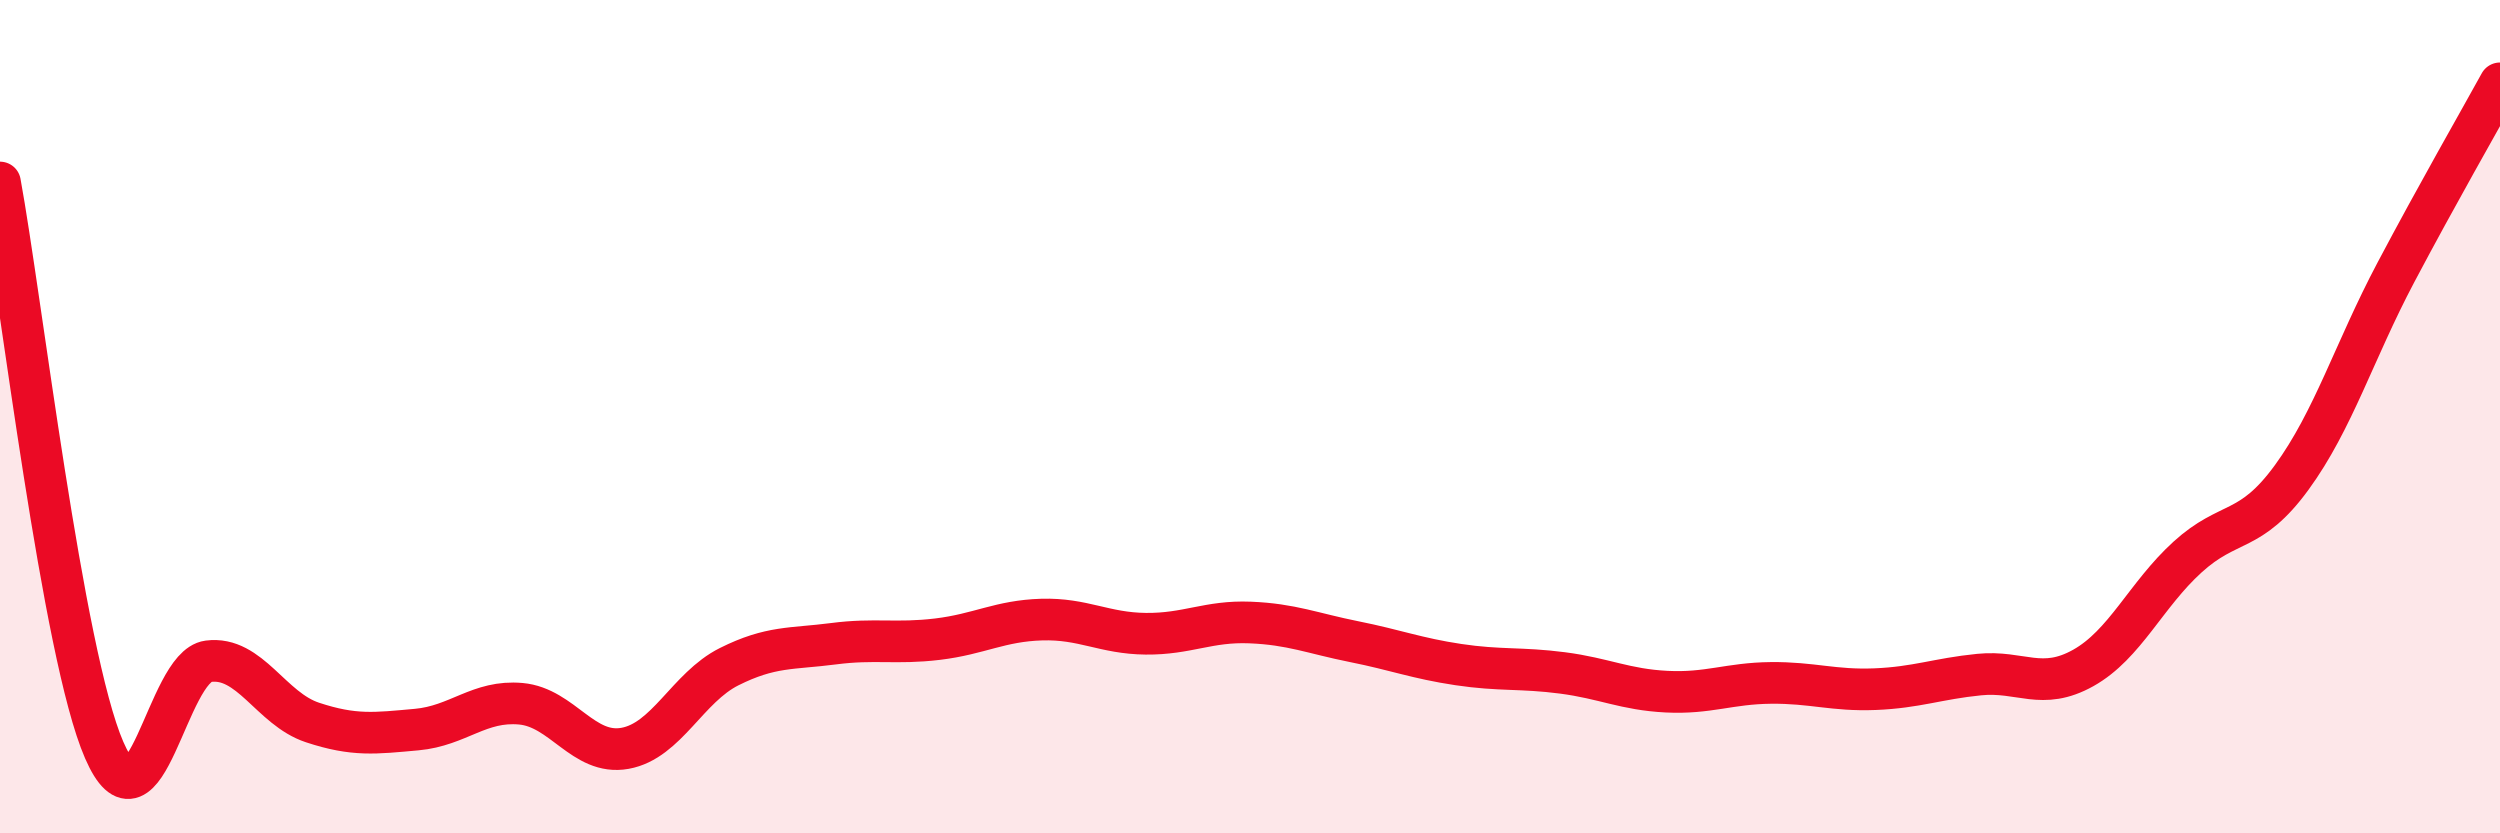
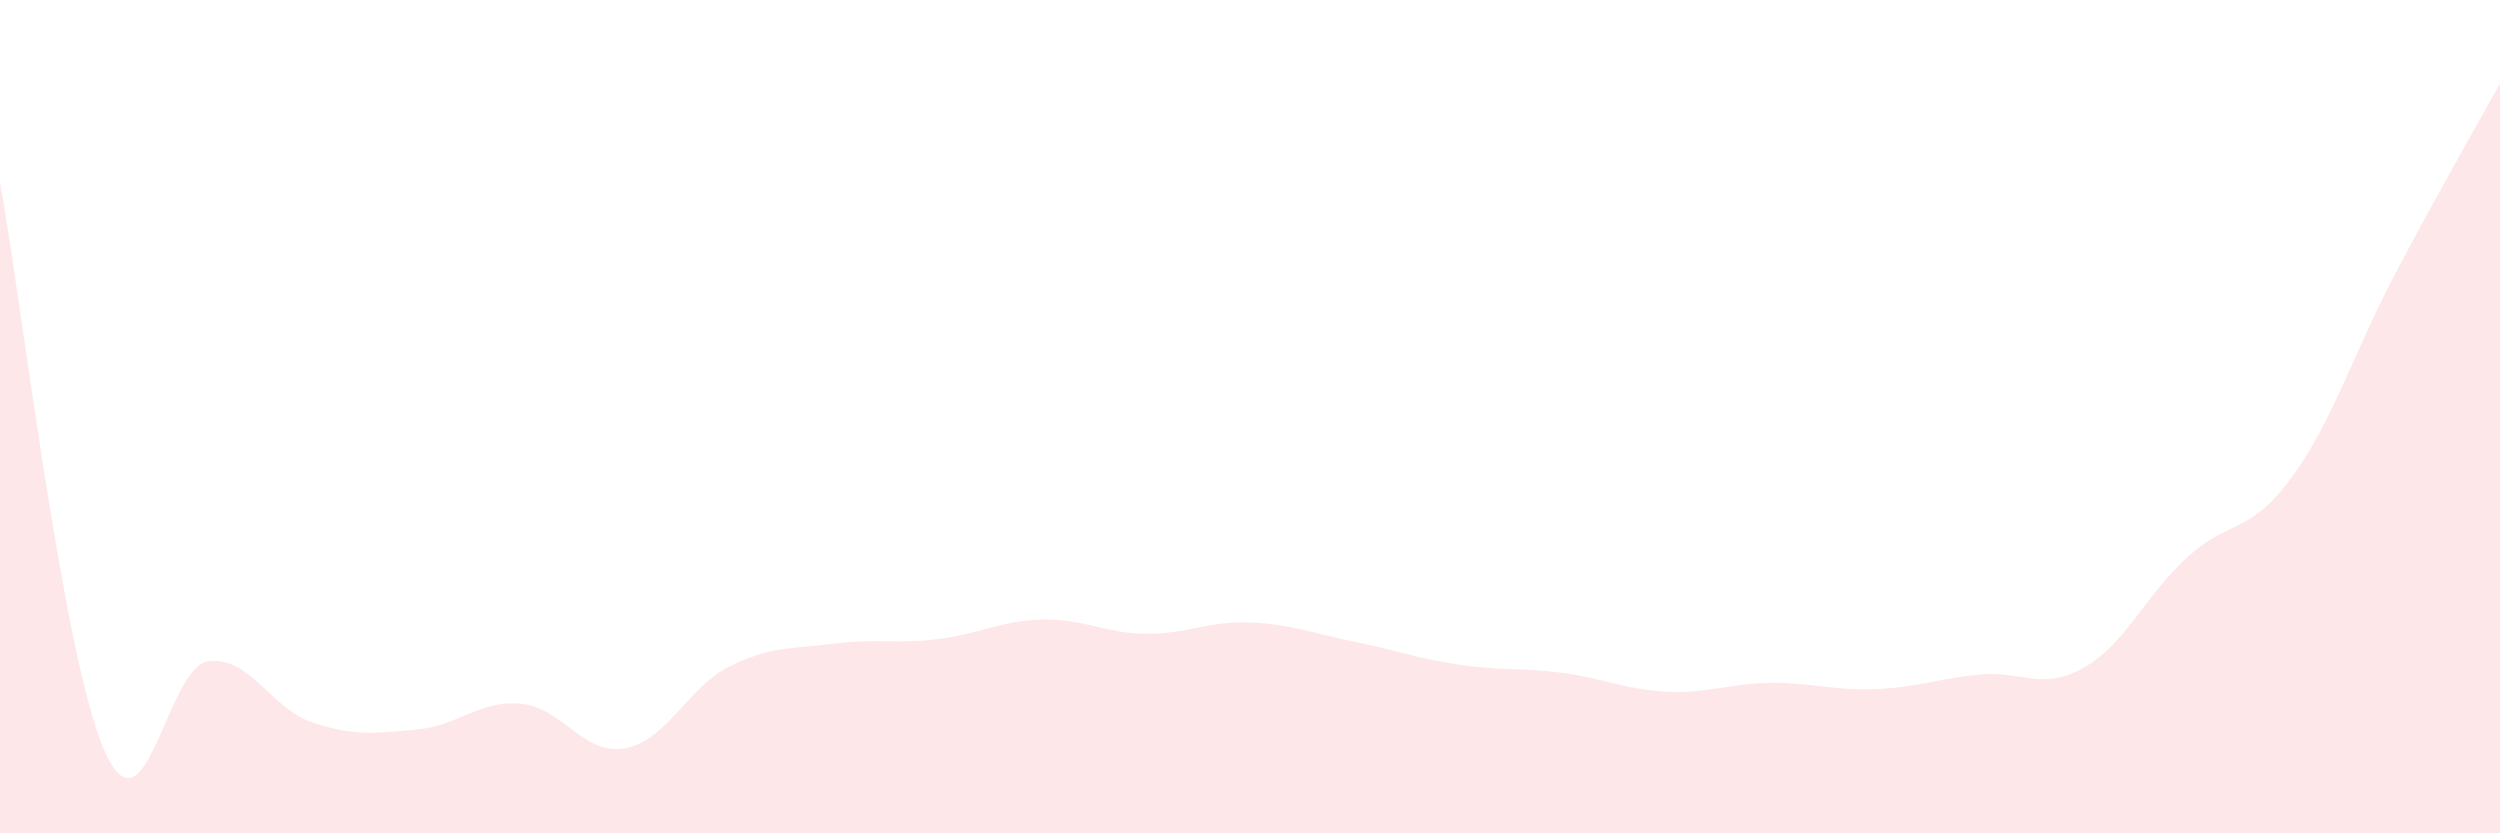
<svg xmlns="http://www.w3.org/2000/svg" width="60" height="20" viewBox="0 0 60 20">
  <path d="M 0,4.38 C 0.5,7.1 1.5,15.7 2.5,18 C 3.5,20.3 4,16 5,15.87 C 6,15.74 6.5,17.01 7.5,17.34 C 8.5,17.67 9,17.6 10,17.51 C 11,17.42 11.5,16.8 12.5,16.89 C 13.5,16.98 14,18.14 15,17.96 C 16,17.78 16.5,16.5 17.5,16 C 18.5,15.5 19,15.58 20,15.45 C 21,15.32 21.5,15.46 22.5,15.34 C 23.5,15.22 24,14.9 25,14.87 C 26,14.84 26.5,15.2 27.5,15.21 C 28.5,15.22 29,14.9 30,14.94 C 31,14.98 31.5,15.2 32.5,15.4 C 33.5,15.6 34,15.8 35,15.95 C 36,16.1 36.5,16.02 37.5,16.15 C 38.5,16.28 39,16.55 40,16.6 C 41,16.65 41.5,16.4 42.5,16.39 C 43.5,16.38 44,16.58 45,16.54 C 46,16.5 46.5,16.29 47.5,16.19 C 48.5,16.09 49,16.59 50,16.03 C 51,15.47 51.5,14.28 52.5,13.37 C 53.5,12.46 54,12.83 55,11.46 C 56,10.09 56.5,8.43 57.5,6.54 C 58.5,4.65 59.5,2.91 60,2L60 20L0 20Z" fill="#EB0A25" opacity="0.1" stroke-linecap="round" stroke-linejoin="round" />
-   <path d="M 0,4.38 C 0.5,7.1 1.5,15.7 2.5,18 C 3.5,20.3 4,16 5,15.87 C 6,15.74 6.5,17.01 7.5,17.34 C 8.5,17.67 9,17.6 10,17.51 C 11,17.42 11.5,16.8 12.5,16.89 C 13.5,16.98 14,18.14 15,17.96 C 16,17.78 16.5,16.5 17.5,16 C 18.5,15.5 19,15.58 20,15.45 C 21,15.32 21.5,15.46 22.5,15.34 C 23.5,15.22 24,14.9 25,14.87 C 26,14.84 26.5,15.2 27.5,15.21 C 28.5,15.22 29,14.9 30,14.94 C 31,14.98 31.5,15.2 32.5,15.4 C 33.5,15.6 34,15.8 35,15.95 C 36,16.1 36.5,16.02 37.5,16.15 C 38.5,16.28 39,16.55 40,16.6 C 41,16.65 41.5,16.4 42.5,16.39 C 43.5,16.38 44,16.58 45,16.54 C 46,16.5 46.5,16.29 47.5,16.19 C 48.5,16.09 49,16.59 50,16.03 C 51,15.47 51.5,14.28 52.5,13.37 C 53.5,12.46 54,12.83 55,11.46 C 56,10.09 56.5,8.43 57.5,6.54 C 58.5,4.65 59.5,2.91 60,2" stroke="#EB0A25" stroke-width="1" fill="none" stroke-linecap="round" stroke-linejoin="round" />
</svg>